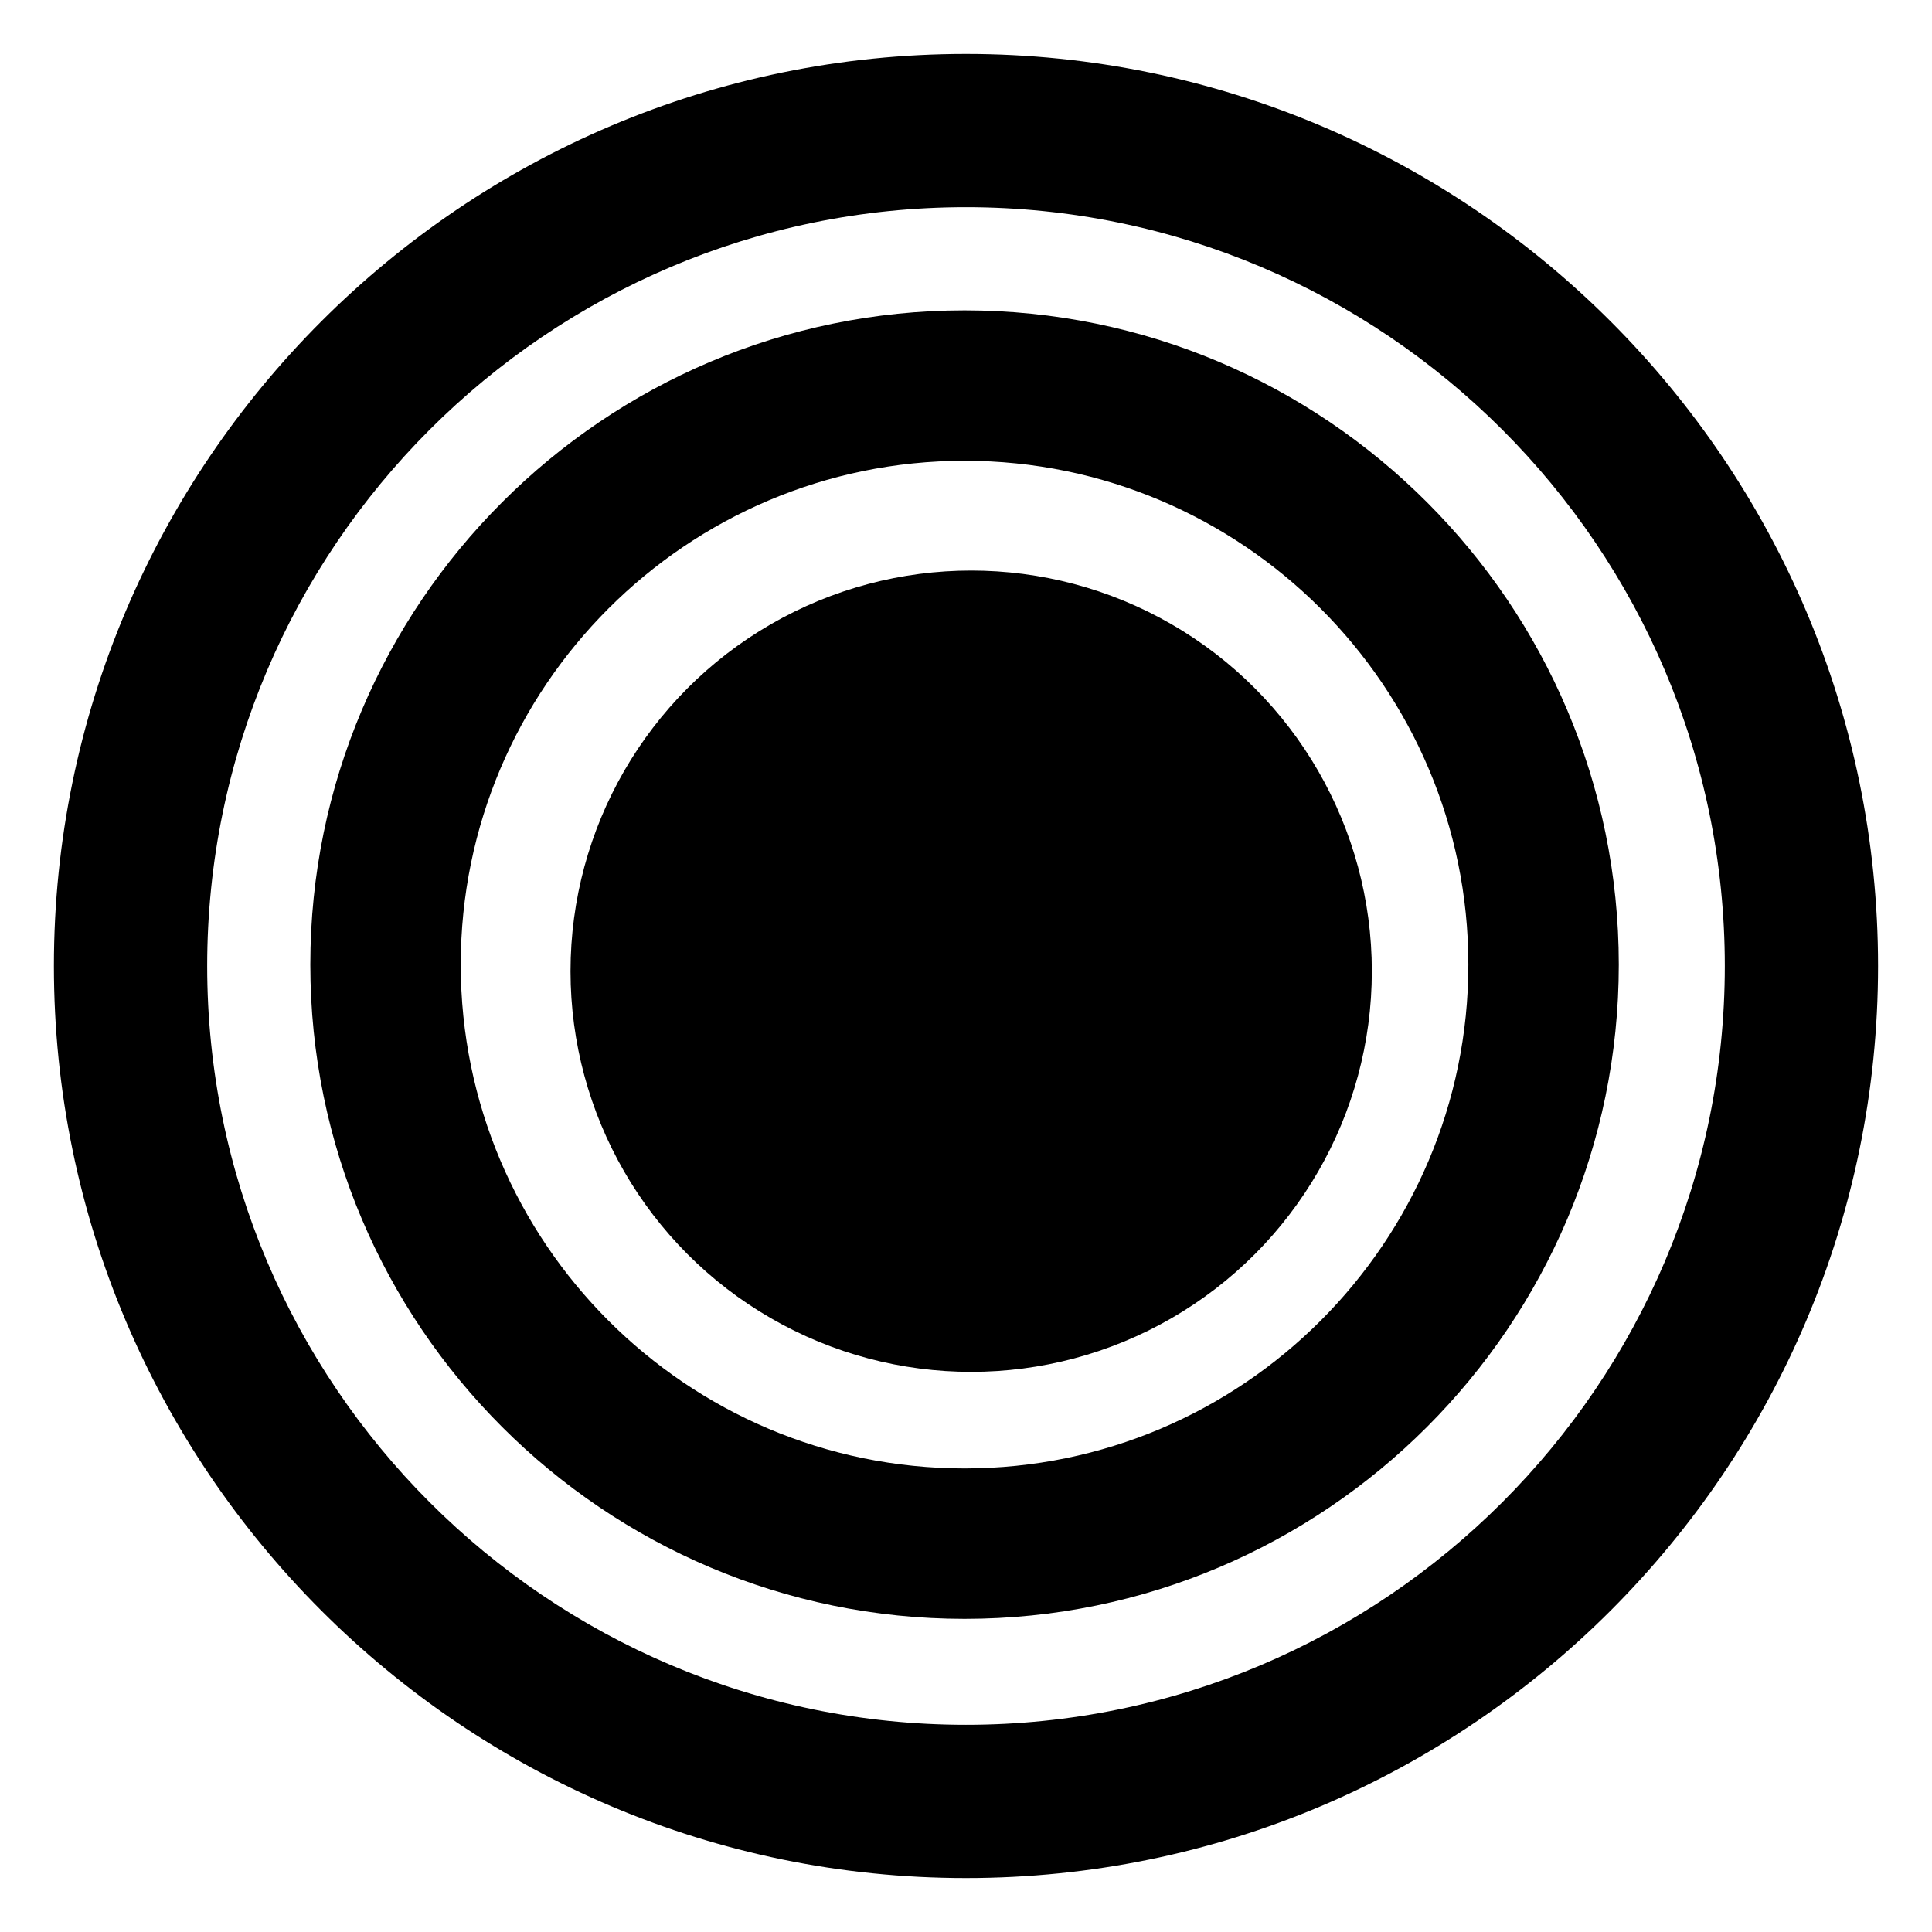
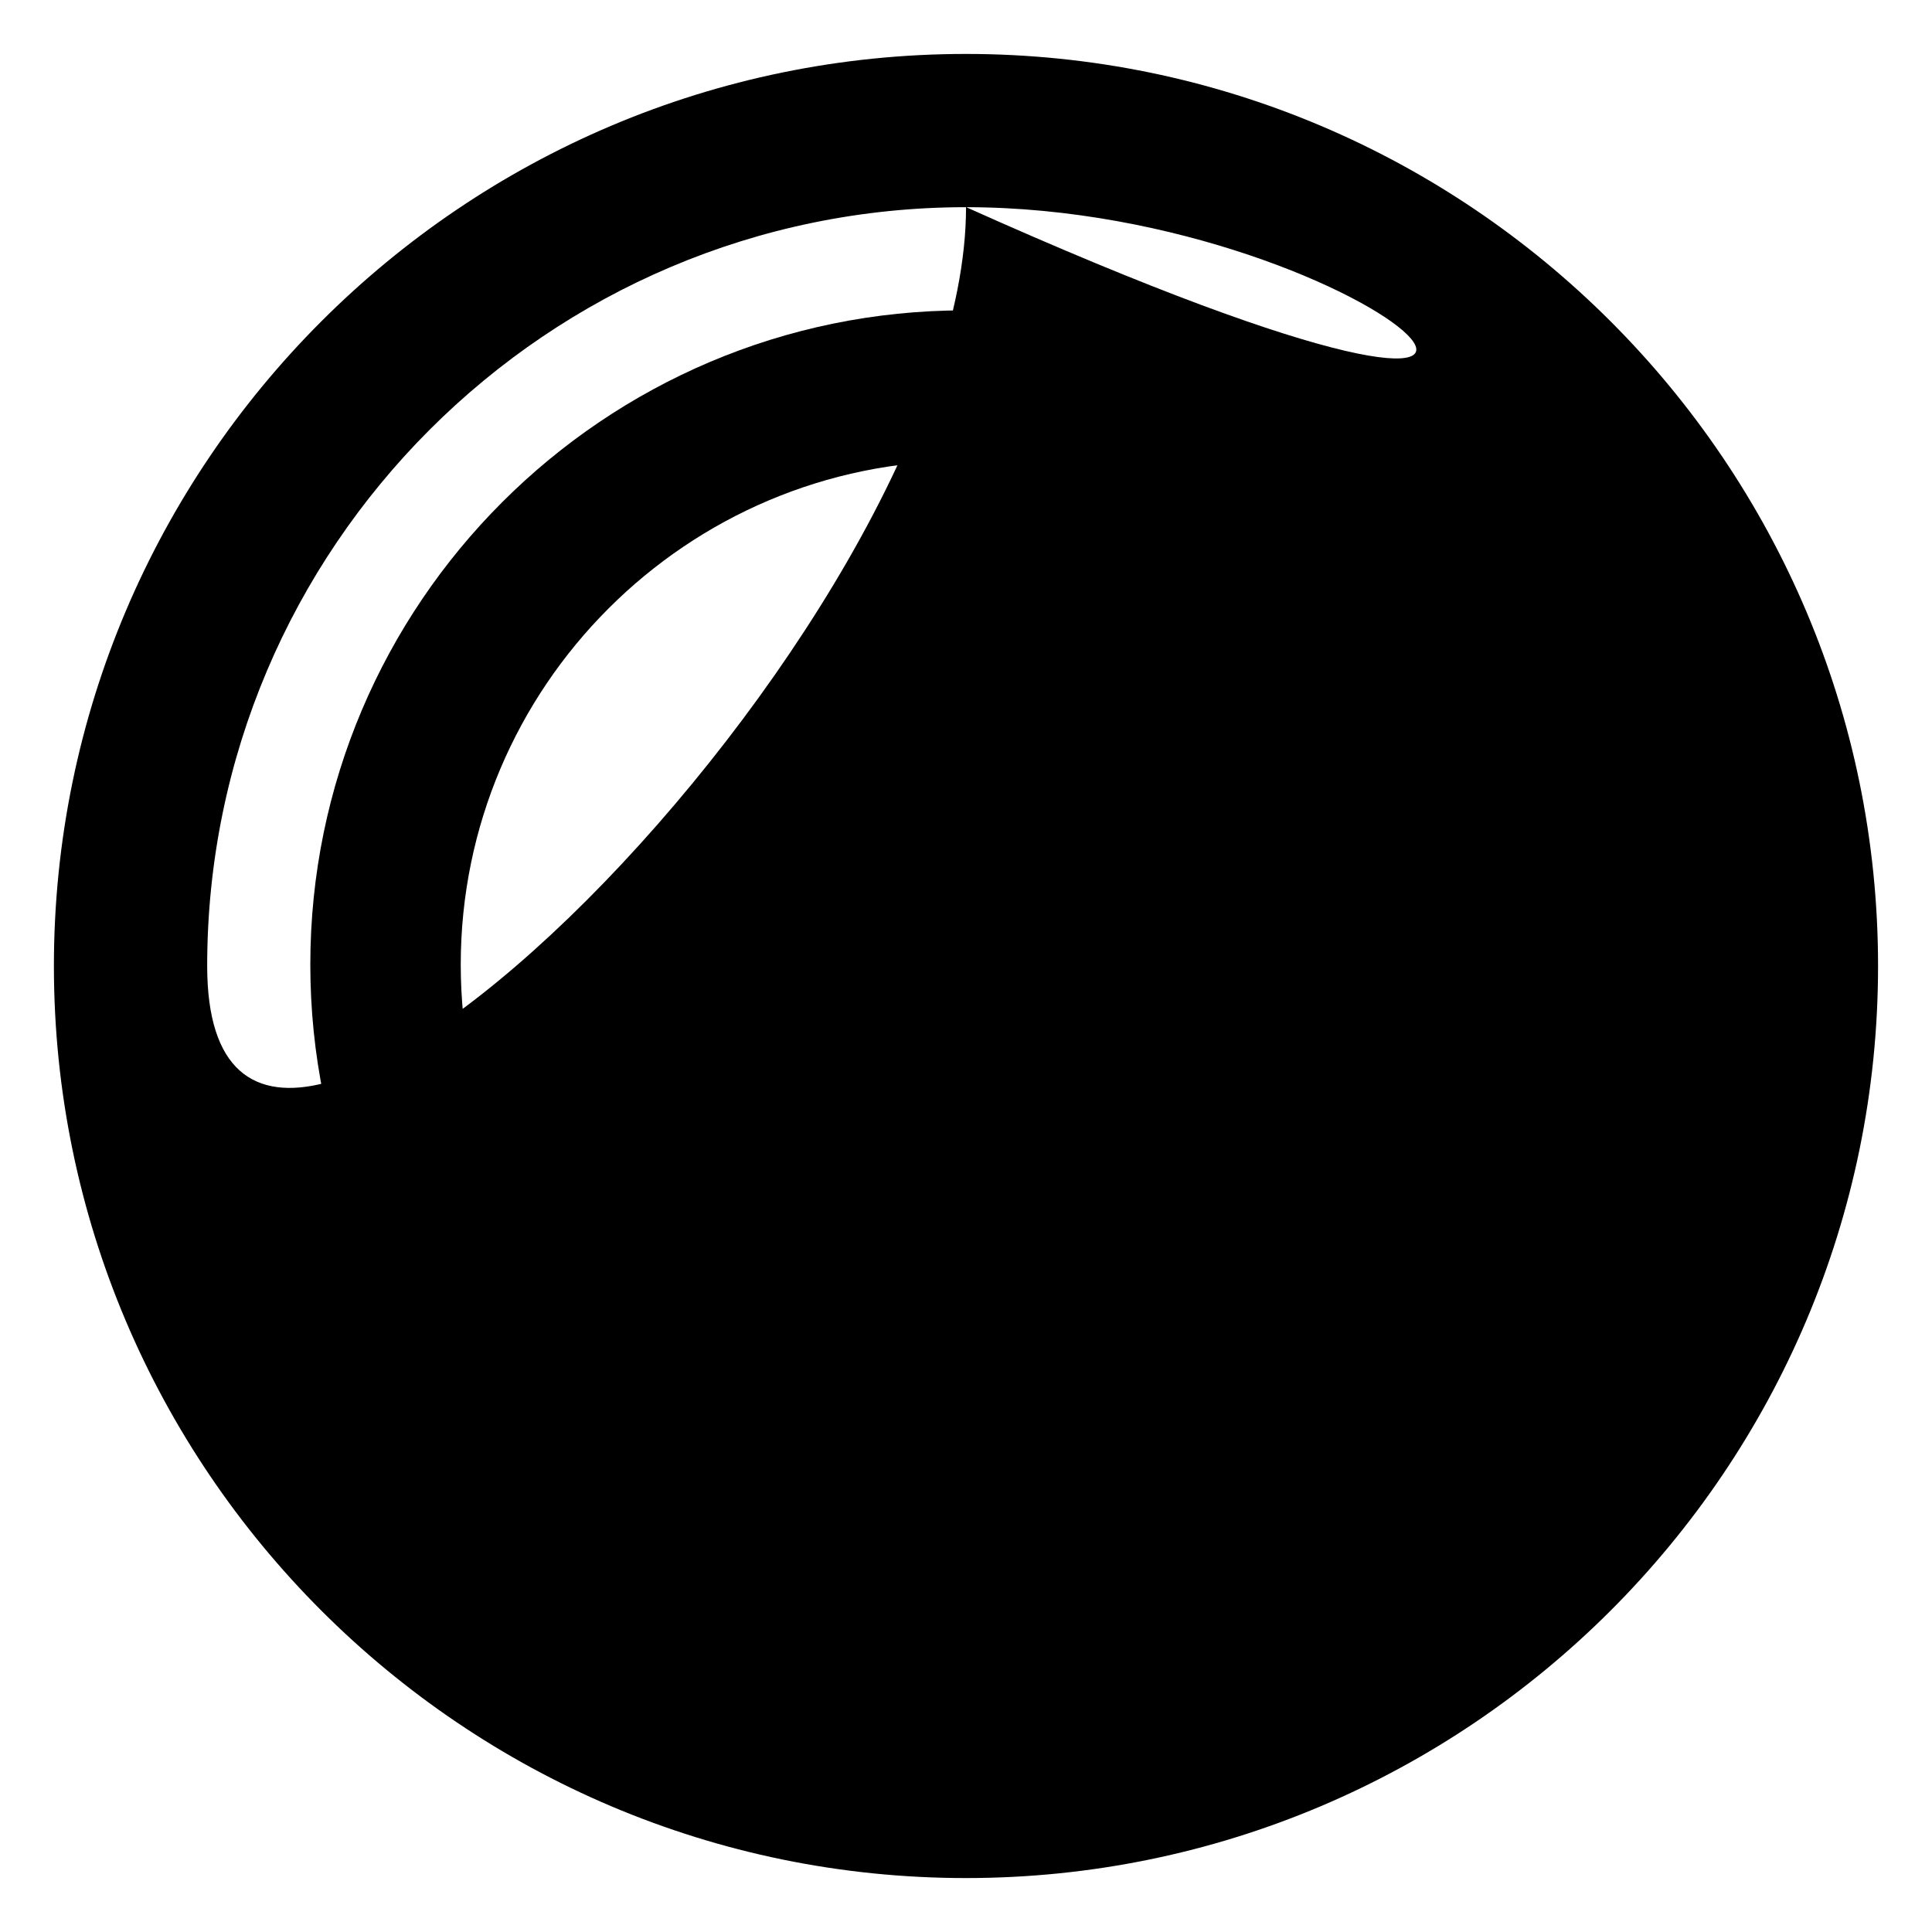
<svg xmlns="http://www.w3.org/2000/svg" version="1.0" x="0px" y="0px" viewBox="0 0 50 50" enable-background="new 0 0 50 50" xml:space="preserve" aria-hidden="true" width="50px" height="50px">
  <defs>
    <linearGradient class="cerosgradient" data-cerosgradient="true" id="CerosGradient_id1e7fbb58b" gradientUnits="userSpaceOnUse" x1="50%" y1="100%" x2="50%" y2="0%">
      <stop offset="0%" stop-color="#d1d1d1" />
      <stop offset="100%" stop-color="#d1d1d1" />
    </linearGradient>
    <linearGradient />
  </defs>
  <g>
-     <circle fill="#000000" cx="25.134" cy="25.135" r="10.369" />
    <path fill="#000000" d="M24.963,41.896c-9.336,0-16.932-7.596-16.932-16.932S15.627,8.032,24.963,8.032   c9.335,0,16.931,7.596,16.931,16.932S34.298,41.896,24.963,41.896z M24.963,11.925c-7.19,0-13.039,5.85-13.039,13.039   s5.849,13.039,13.039,13.039c7.189,0,13.038-5.85,13.038-13.039S32.152,11.925,24.963,11.925z" />
-     <path fill="#000000" d="M24.999,48.604c-13.016,0-23.604-10.59-23.604-23.605S11.983,1.396,24.999,1.396   s23.605,10.588,23.605,23.604S38.015,48.604,24.999,48.604z M24.999,5.362c-10.828,0-19.637,8.81-19.637,19.637   c0,10.828,8.809,19.639,19.637,19.639s19.639-8.811,19.639-19.639C44.638,14.172,35.827,5.362,24.999,5.362z" />
+     <path fill="#000000" d="M24.999,48.604c-13.016,0-23.604-10.59-23.604-23.605S11.983,1.396,24.999,1.396   s23.605,10.588,23.605,23.604S38.015,48.604,24.999,48.604z M24.999,5.362c-10.828,0-19.637,8.81-19.637,19.637   s19.639-8.811,19.639-19.639C44.638,14.172,35.827,5.362,24.999,5.362z" />
  </g>
</svg>